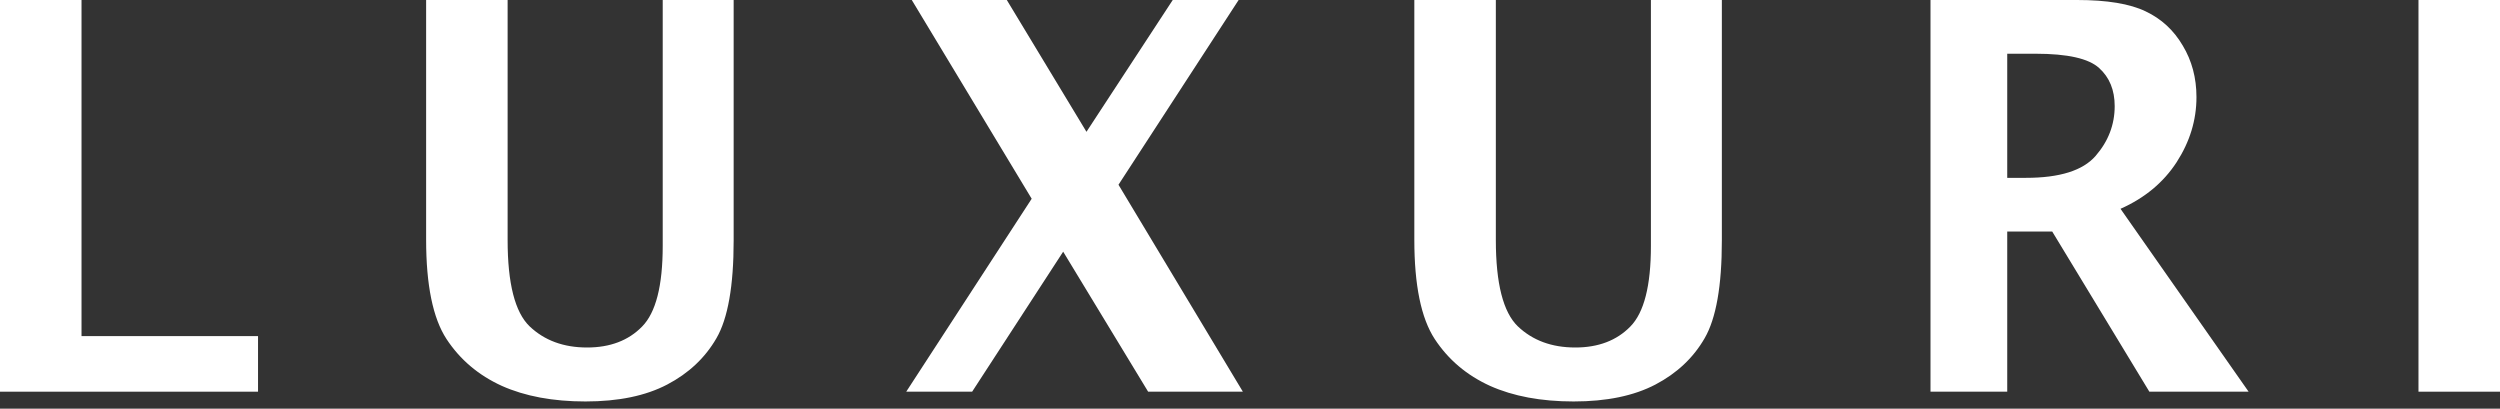
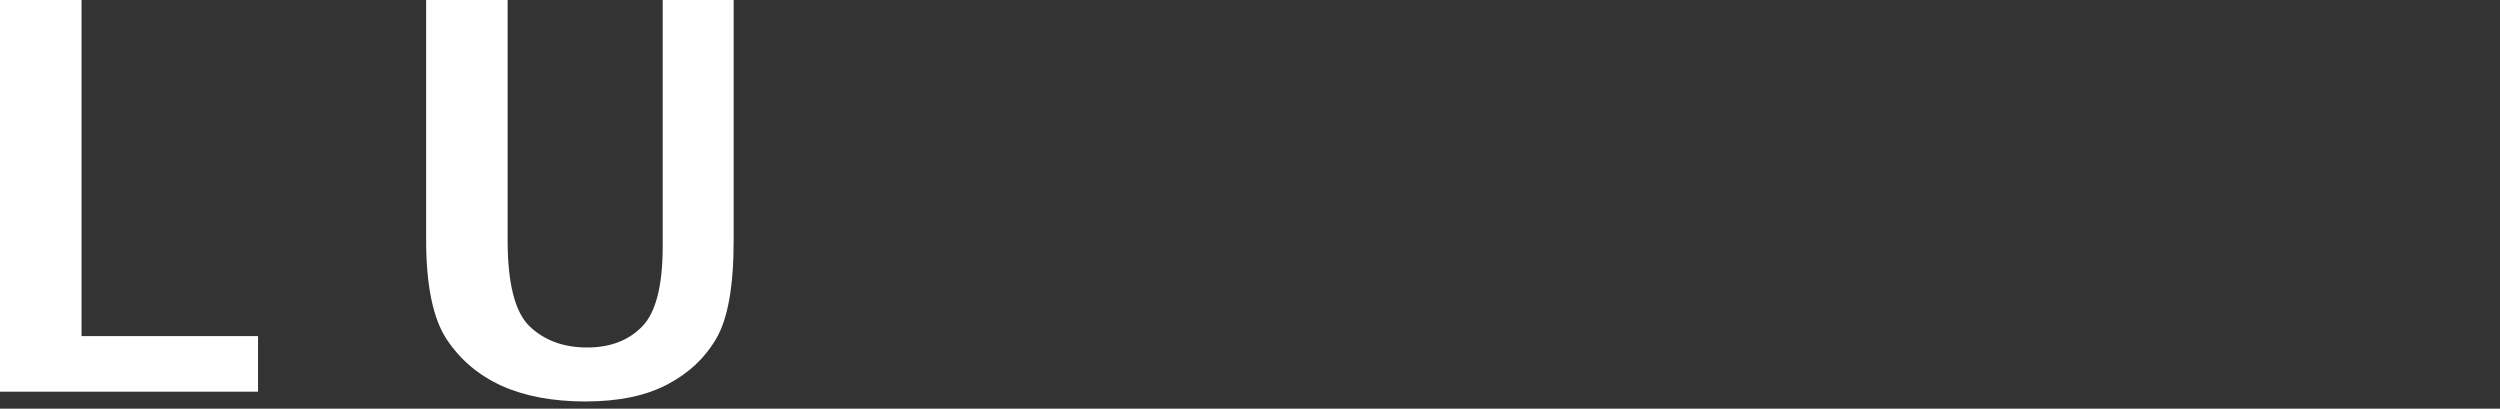
<svg xmlns="http://www.w3.org/2000/svg" width="104" height="17" viewBox="0 0 104 17" fill="none">
  <rect x="0" y="0" width="104" height="17" fill="#333333" stroke="none" />
-   <path d="M100.609 16.294V0H104V16.294H100.609Z" fill="white" />
-   <path d="M80.309 16.294V0H86.408C87.656 0 88.606 0.158 89.259 0.473C89.912 0.782 90.426 1.255 90.801 1.894C91.182 2.525 91.373 3.24 91.373 4.04C91.373 4.995 91.098 5.897 90.547 6.749C89.997 7.593 89.219 8.239 88.213 8.686L93.542 16.294H89.413L85.373 9.633H83.501V16.294H80.309ZM83.501 7.398H84.283C85.685 7.398 86.65 7.094 87.178 6.485C87.707 5.875 87.971 5.185 87.971 4.415C87.971 3.747 87.755 3.218 87.322 2.829C86.889 2.433 86.008 2.235 84.679 2.235H83.501V7.398Z" fill="white" />
-   <path d="M58.836 0H62.227V9.986C62.227 11.791 62.532 12.988 63.141 13.575C63.757 14.162 64.553 14.456 65.53 14.456C66.491 14.456 67.254 14.165 67.82 13.586C68.392 13.006 68.678 11.887 68.678 10.228V0H71.629V10.008C71.629 11.894 71.39 13.248 70.913 14.07C70.444 14.885 69.761 15.527 68.866 15.997C67.97 16.466 66.836 16.701 65.464 16.701C64.113 16.701 62.953 16.485 61.985 16.052C61.016 15.611 60.249 14.962 59.684 14.103C59.118 13.237 58.836 11.861 58.836 9.975V0Z" fill="white" />
-   <path d="M37.699 16.294L42.918 8.268L37.93 0H41.883L45.197 5.483L48.786 0H51.527L46.529 7.685L51.703 16.294H47.762L44.228 10.47L40.441 16.294H37.699Z" fill="white" />
  <path d="M17.727 0H21.117V9.986C21.117 11.791 21.422 12.988 22.031 13.575C22.648 14.162 23.444 14.456 24.42 14.456C25.382 14.456 26.145 14.165 26.71 13.586C27.283 13.006 27.569 11.887 27.569 10.228V0H30.52V10.008C30.52 11.894 30.281 13.248 29.804 14.07C29.334 14.885 28.652 15.527 27.756 15.997C26.861 16.466 25.727 16.701 24.354 16.701C23.004 16.701 21.844 16.485 20.875 16.052C19.906 15.611 19.139 14.962 18.574 14.103C18.009 13.237 17.727 11.861 17.727 9.975V0Z" fill="white" />
  <path d="M0 16.294V0H3.391V13.982H10.734V16.294H0Z" fill="white" />
</svg>